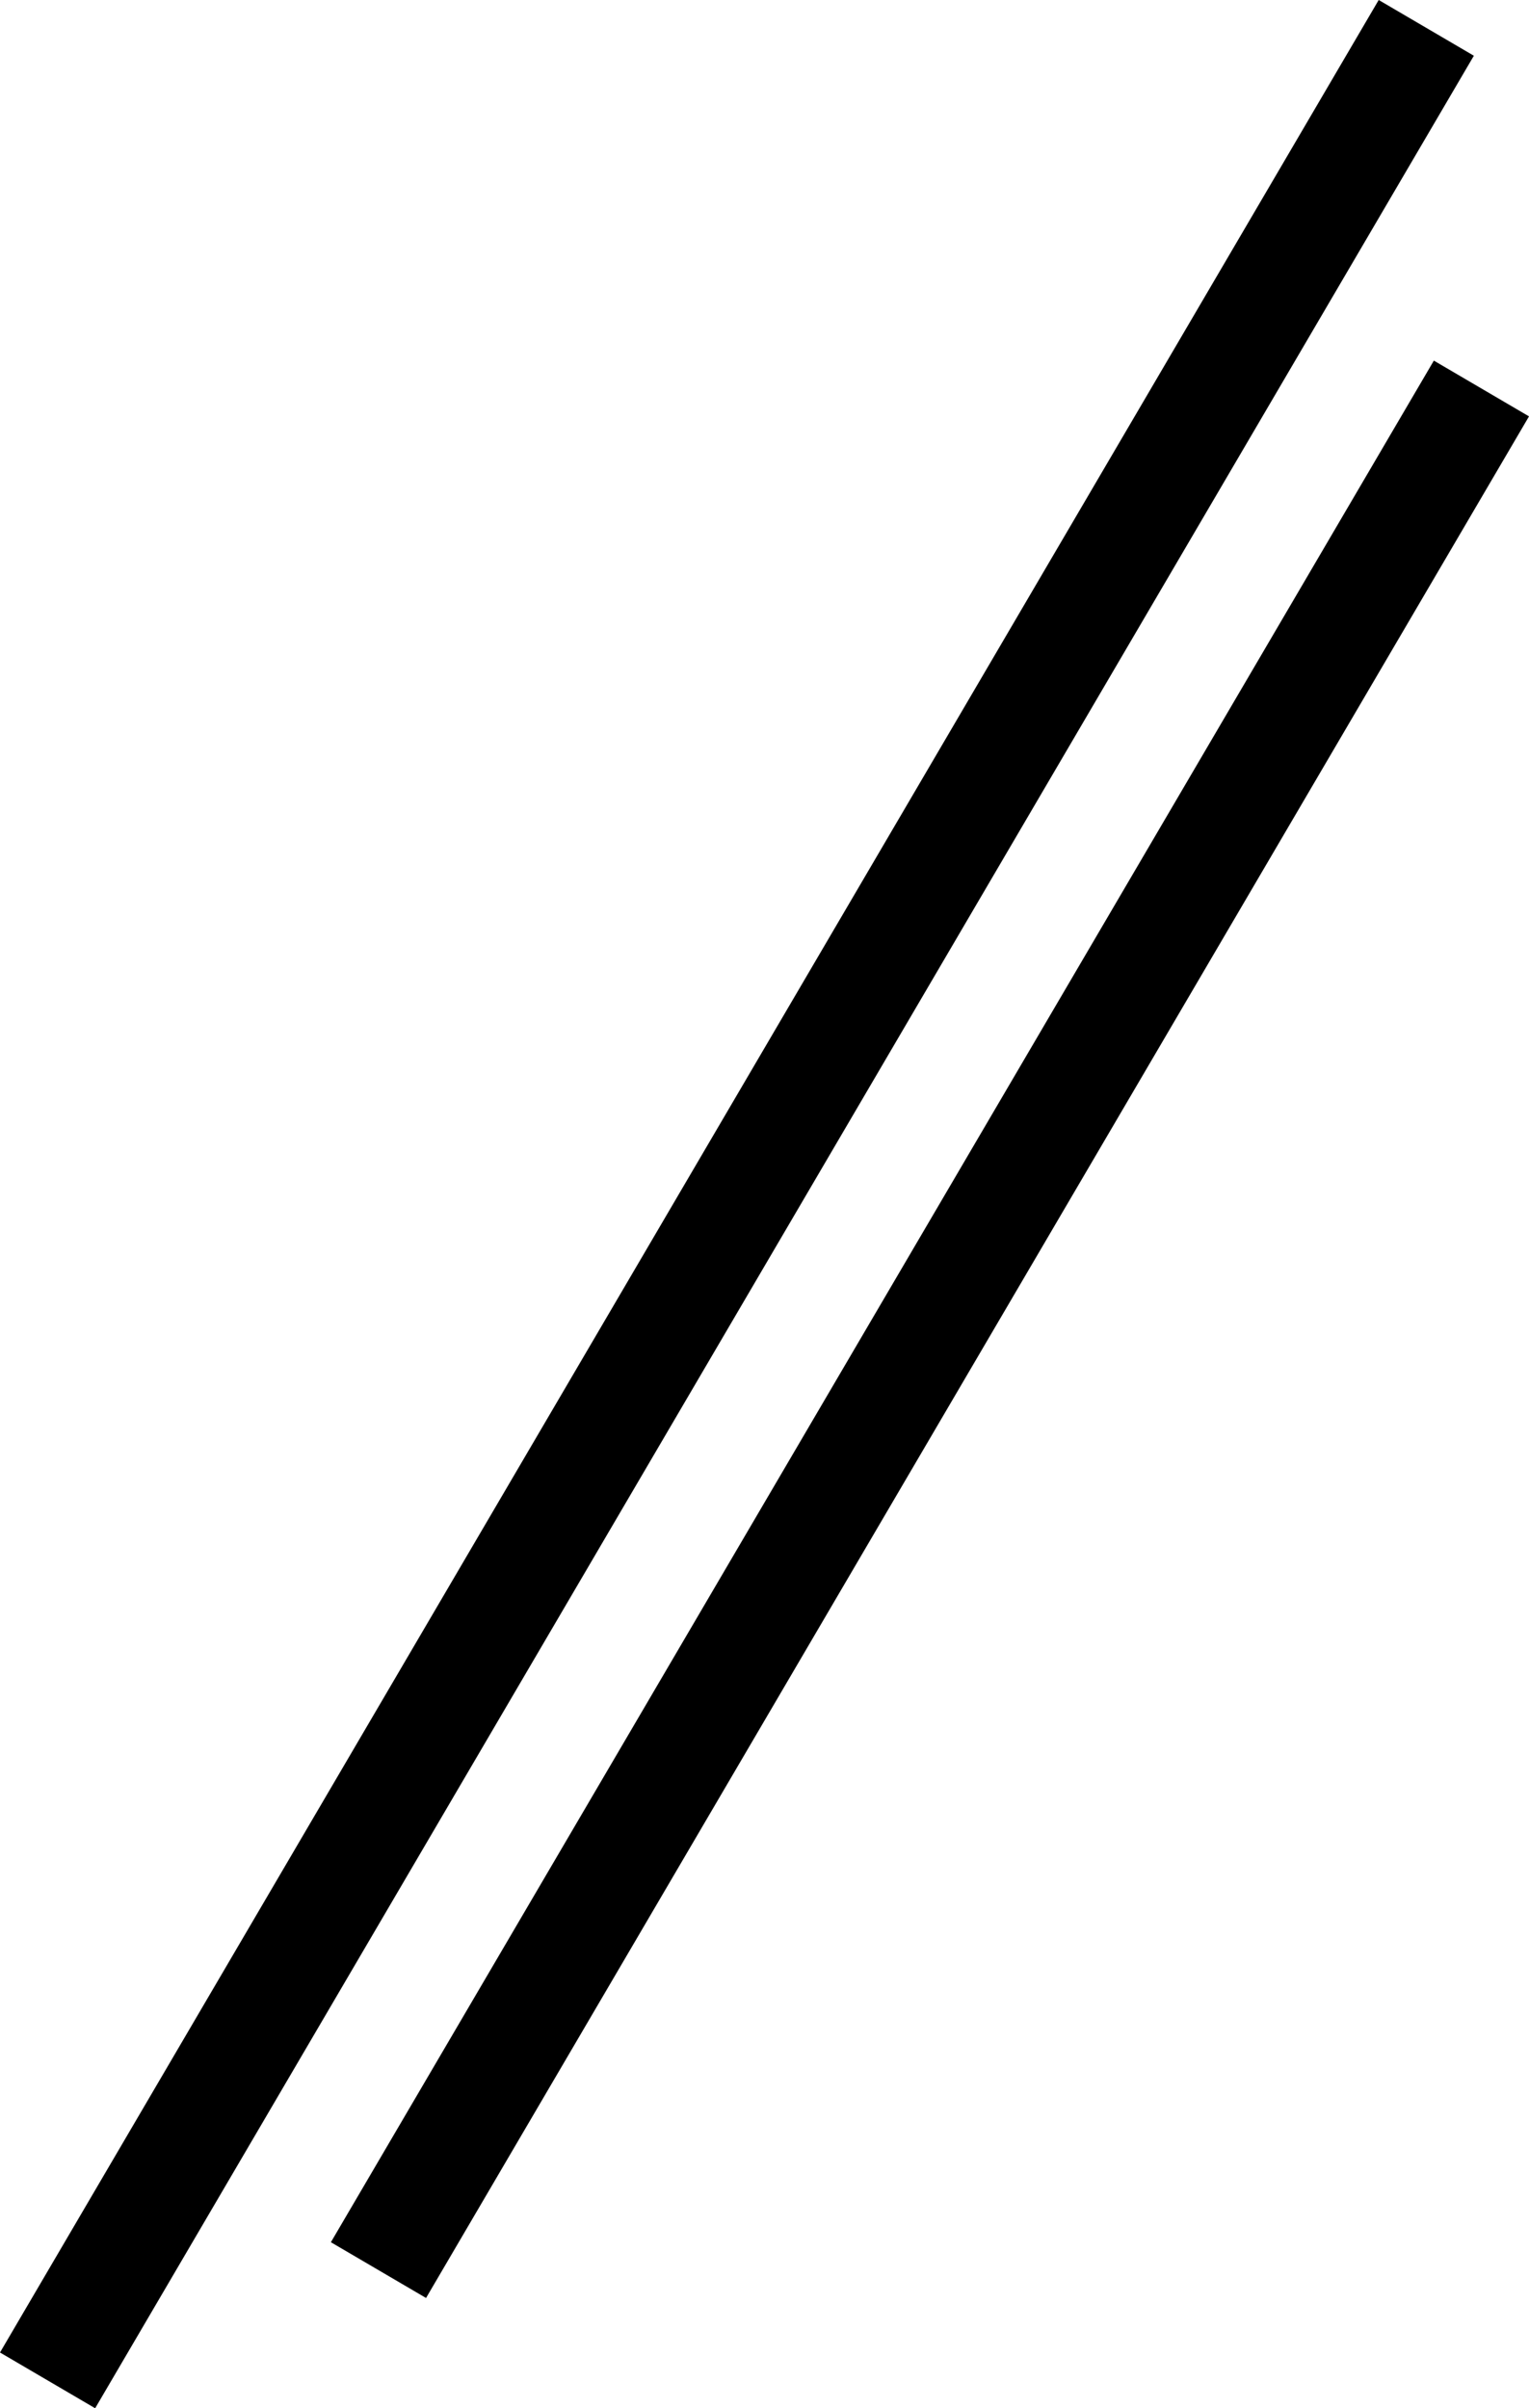
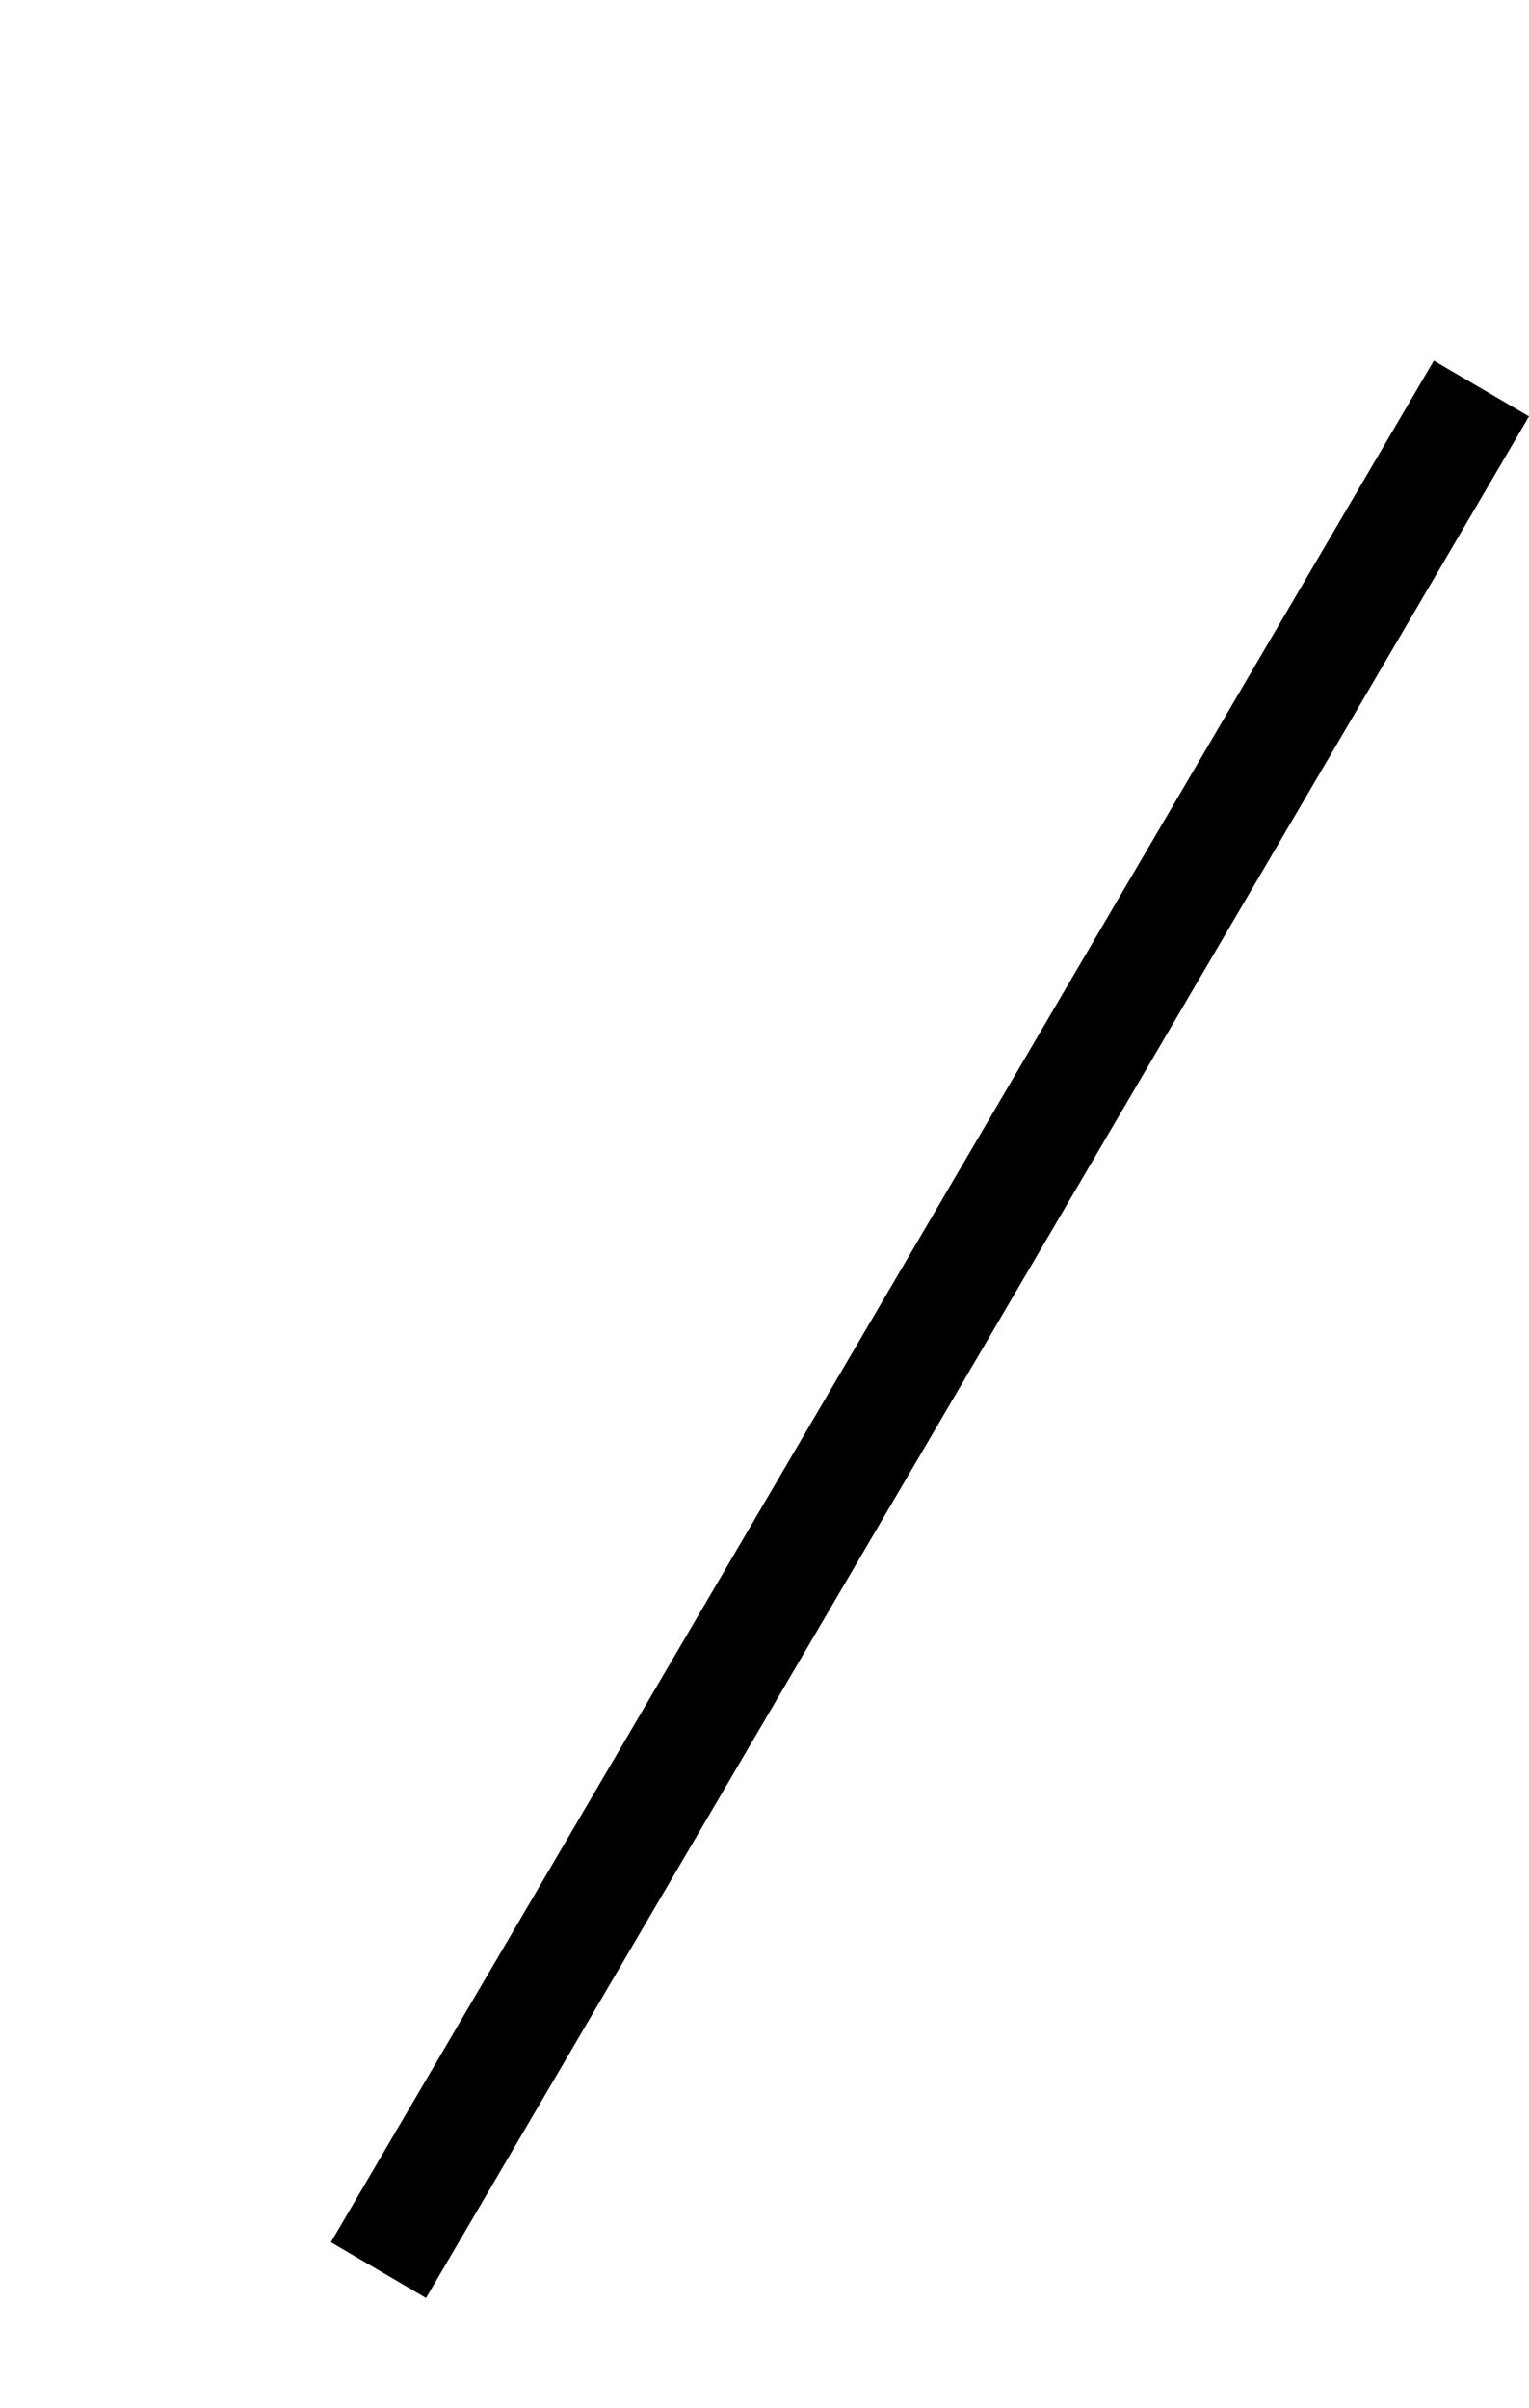
<svg xmlns="http://www.w3.org/2000/svg" width="41.588" height="65.517" viewBox="0 0 41.588 65.517">
  <g id="Group_2" data-name="Group 2" transform="translate(1.294 0.758)">
-     <path id="Path_2" data-name="Path 2" d="M41.5,0,4,64" transform="translate(-4)" fill="none" stroke="#000" stroke-width="3" />
    <path id="Path_1" data-name="Path 1" d="M32,5.811,2,57" transform="translate(7 4)" fill="none" stroke="#000" stroke-width="3" />
  </g>
</svg>